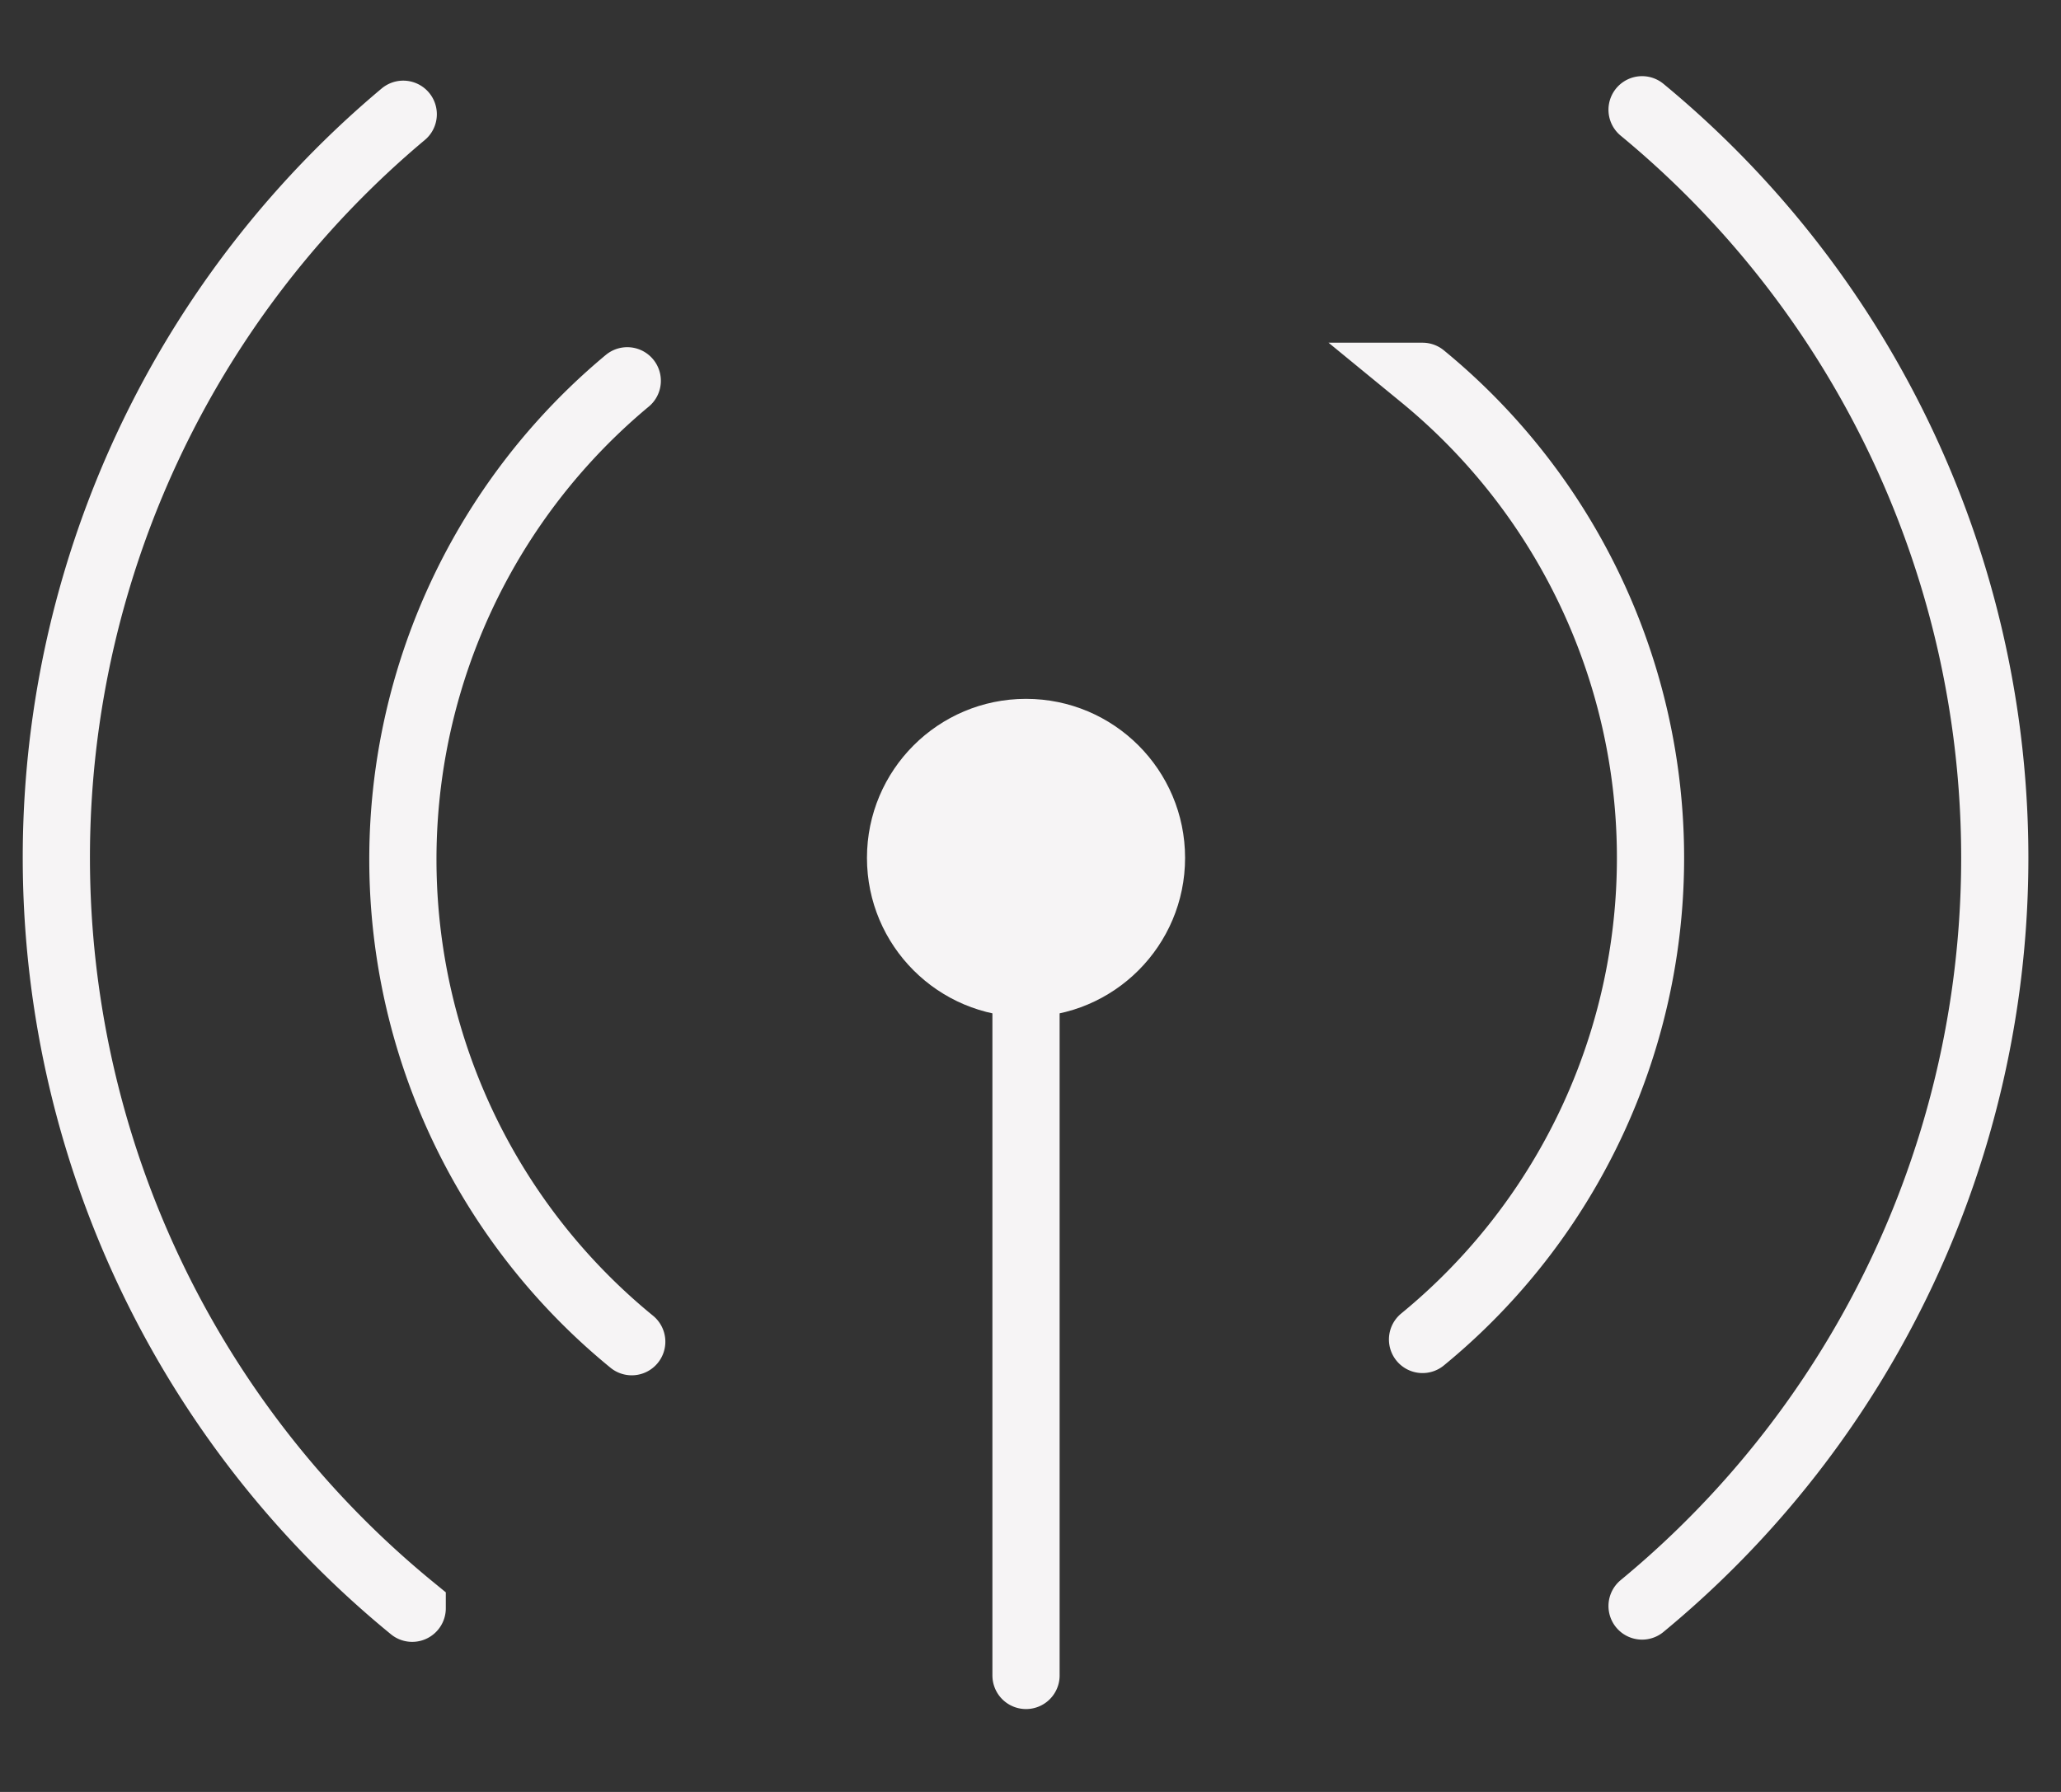
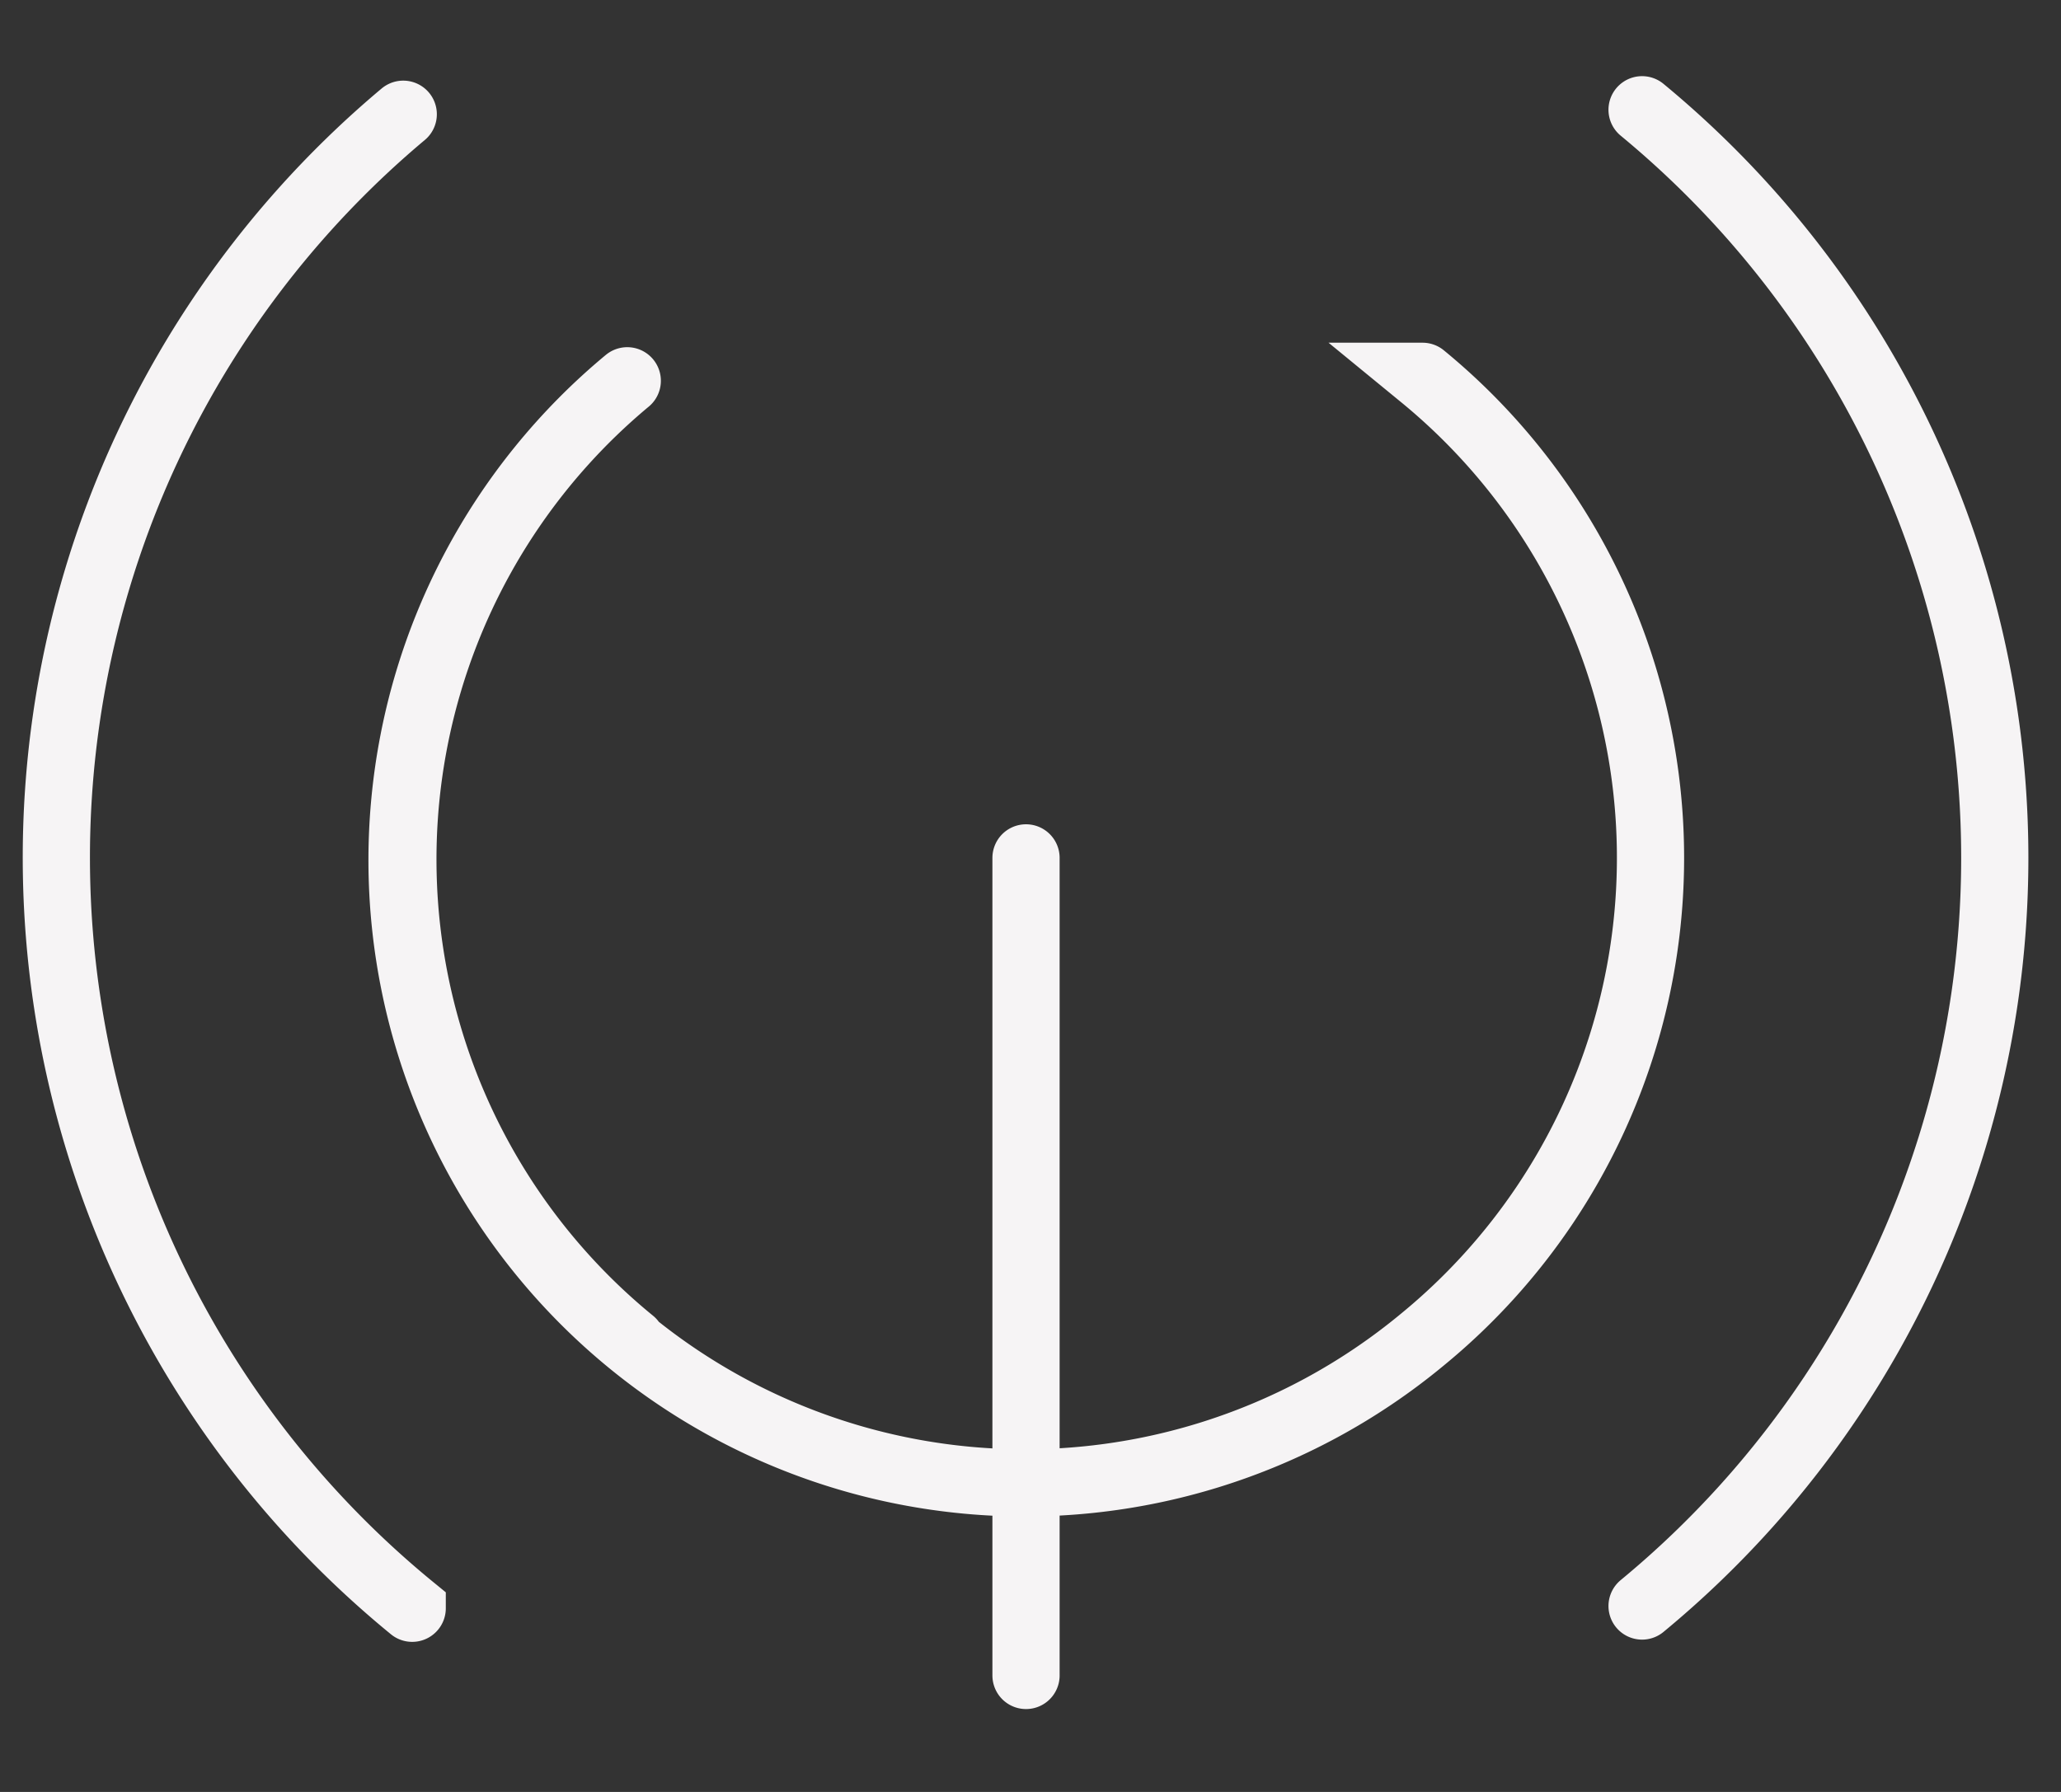
<svg xmlns="http://www.w3.org/2000/svg" width="92" height="80">
  <rect width="100%" height="100%" fill="#333333" stroke="none" />
  <g fill="none" fill-rule="evenodd">
-     <circle fill="#F6F4F5" cx="45.8" cy="38.3" r="7.1" />
-     <path d="M28.2 59.9A27.8 27.8 0 0 1 28 17m35.5-.2a27.8 27.8 0 0 1 0 43m-35.3.1A27.8 27.8 0 0 1 28 17m35.5-.2a27.8 27.8 0 0 1 0 43m9.8-54.9a43.3 43.3 0 0 1 0 66.8m-54.9.1A43.3 43.3 0 0 1 18 5.1m27.8 33.2v36.5" stroke="#F6F4F5" stroke-width="3" stroke-linecap="round" />
+     <path d="M28.2 59.9A27.8 27.8 0 0 1 28 17m35.5-.2a27.8 27.8 0 0 1 0 43A27.8 27.8 0 0 1 28 17m35.5-.2a27.8 27.8 0 0 1 0 43m9.8-54.9a43.3 43.3 0 0 1 0 66.8m-54.9.1A43.3 43.3 0 0 1 18 5.1m27.8 33.2v36.5" stroke="#F6F4F5" stroke-width="3" stroke-linecap="round" />
  </g>
</svg>